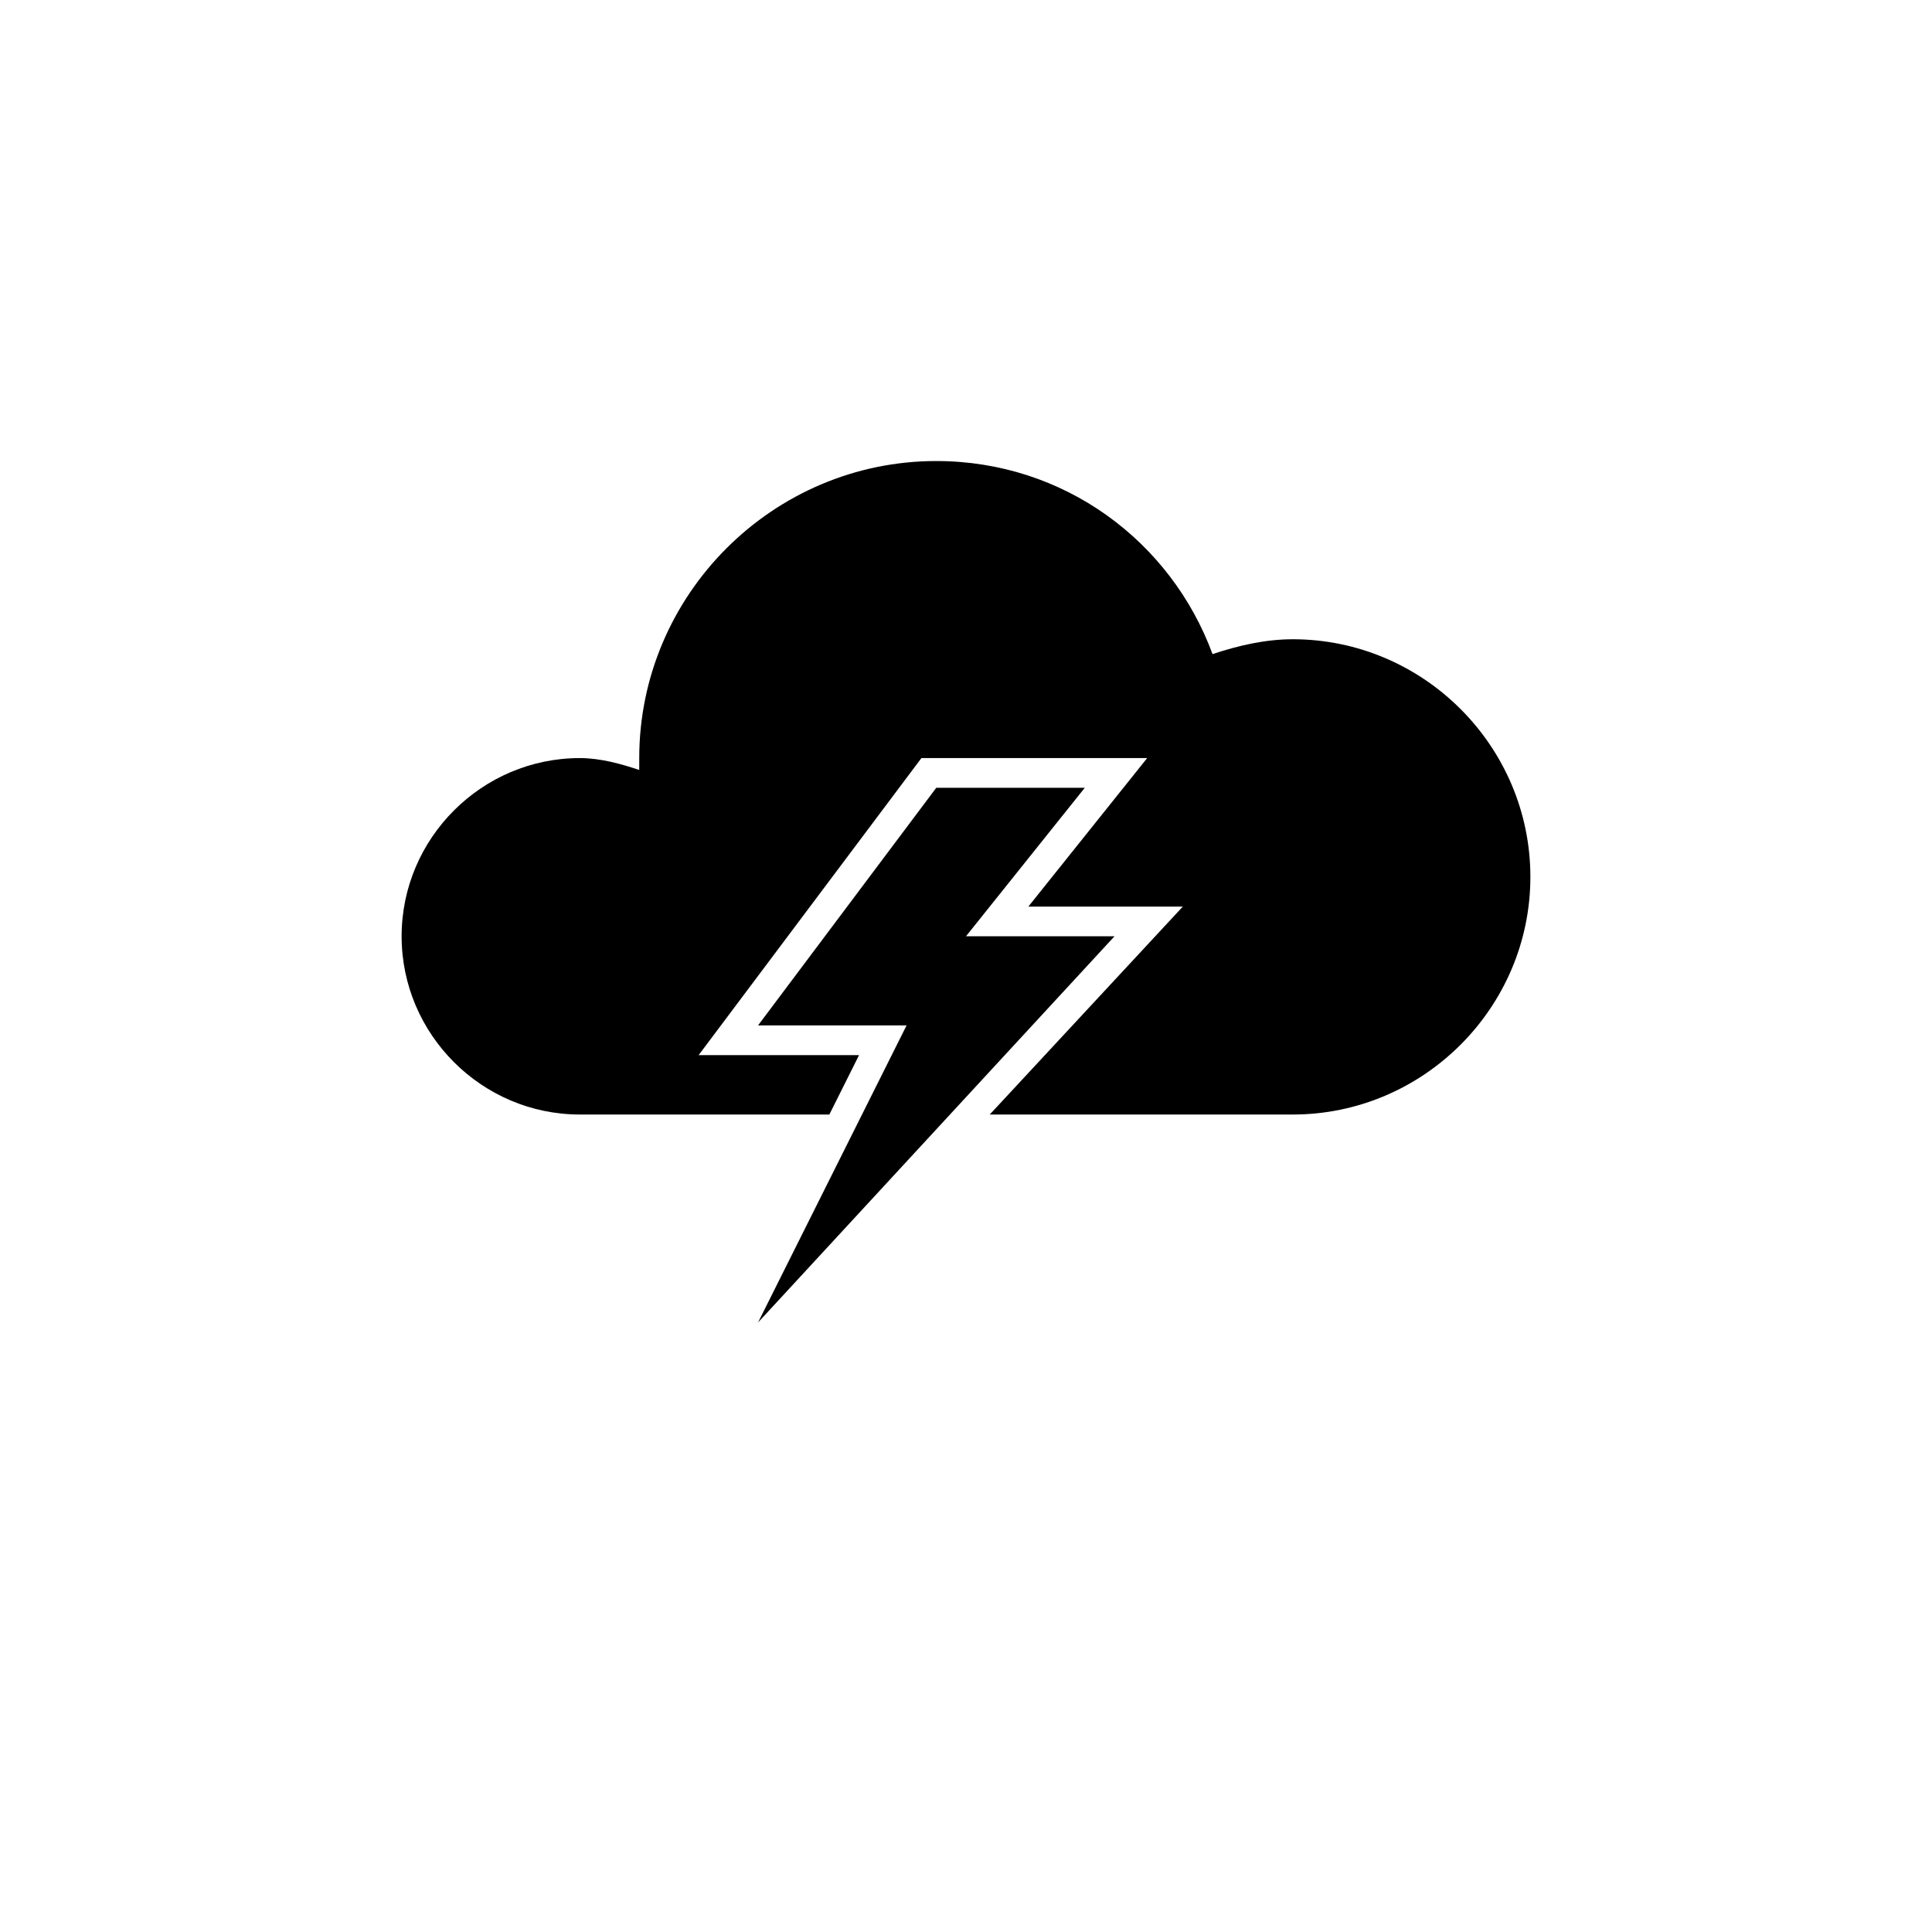
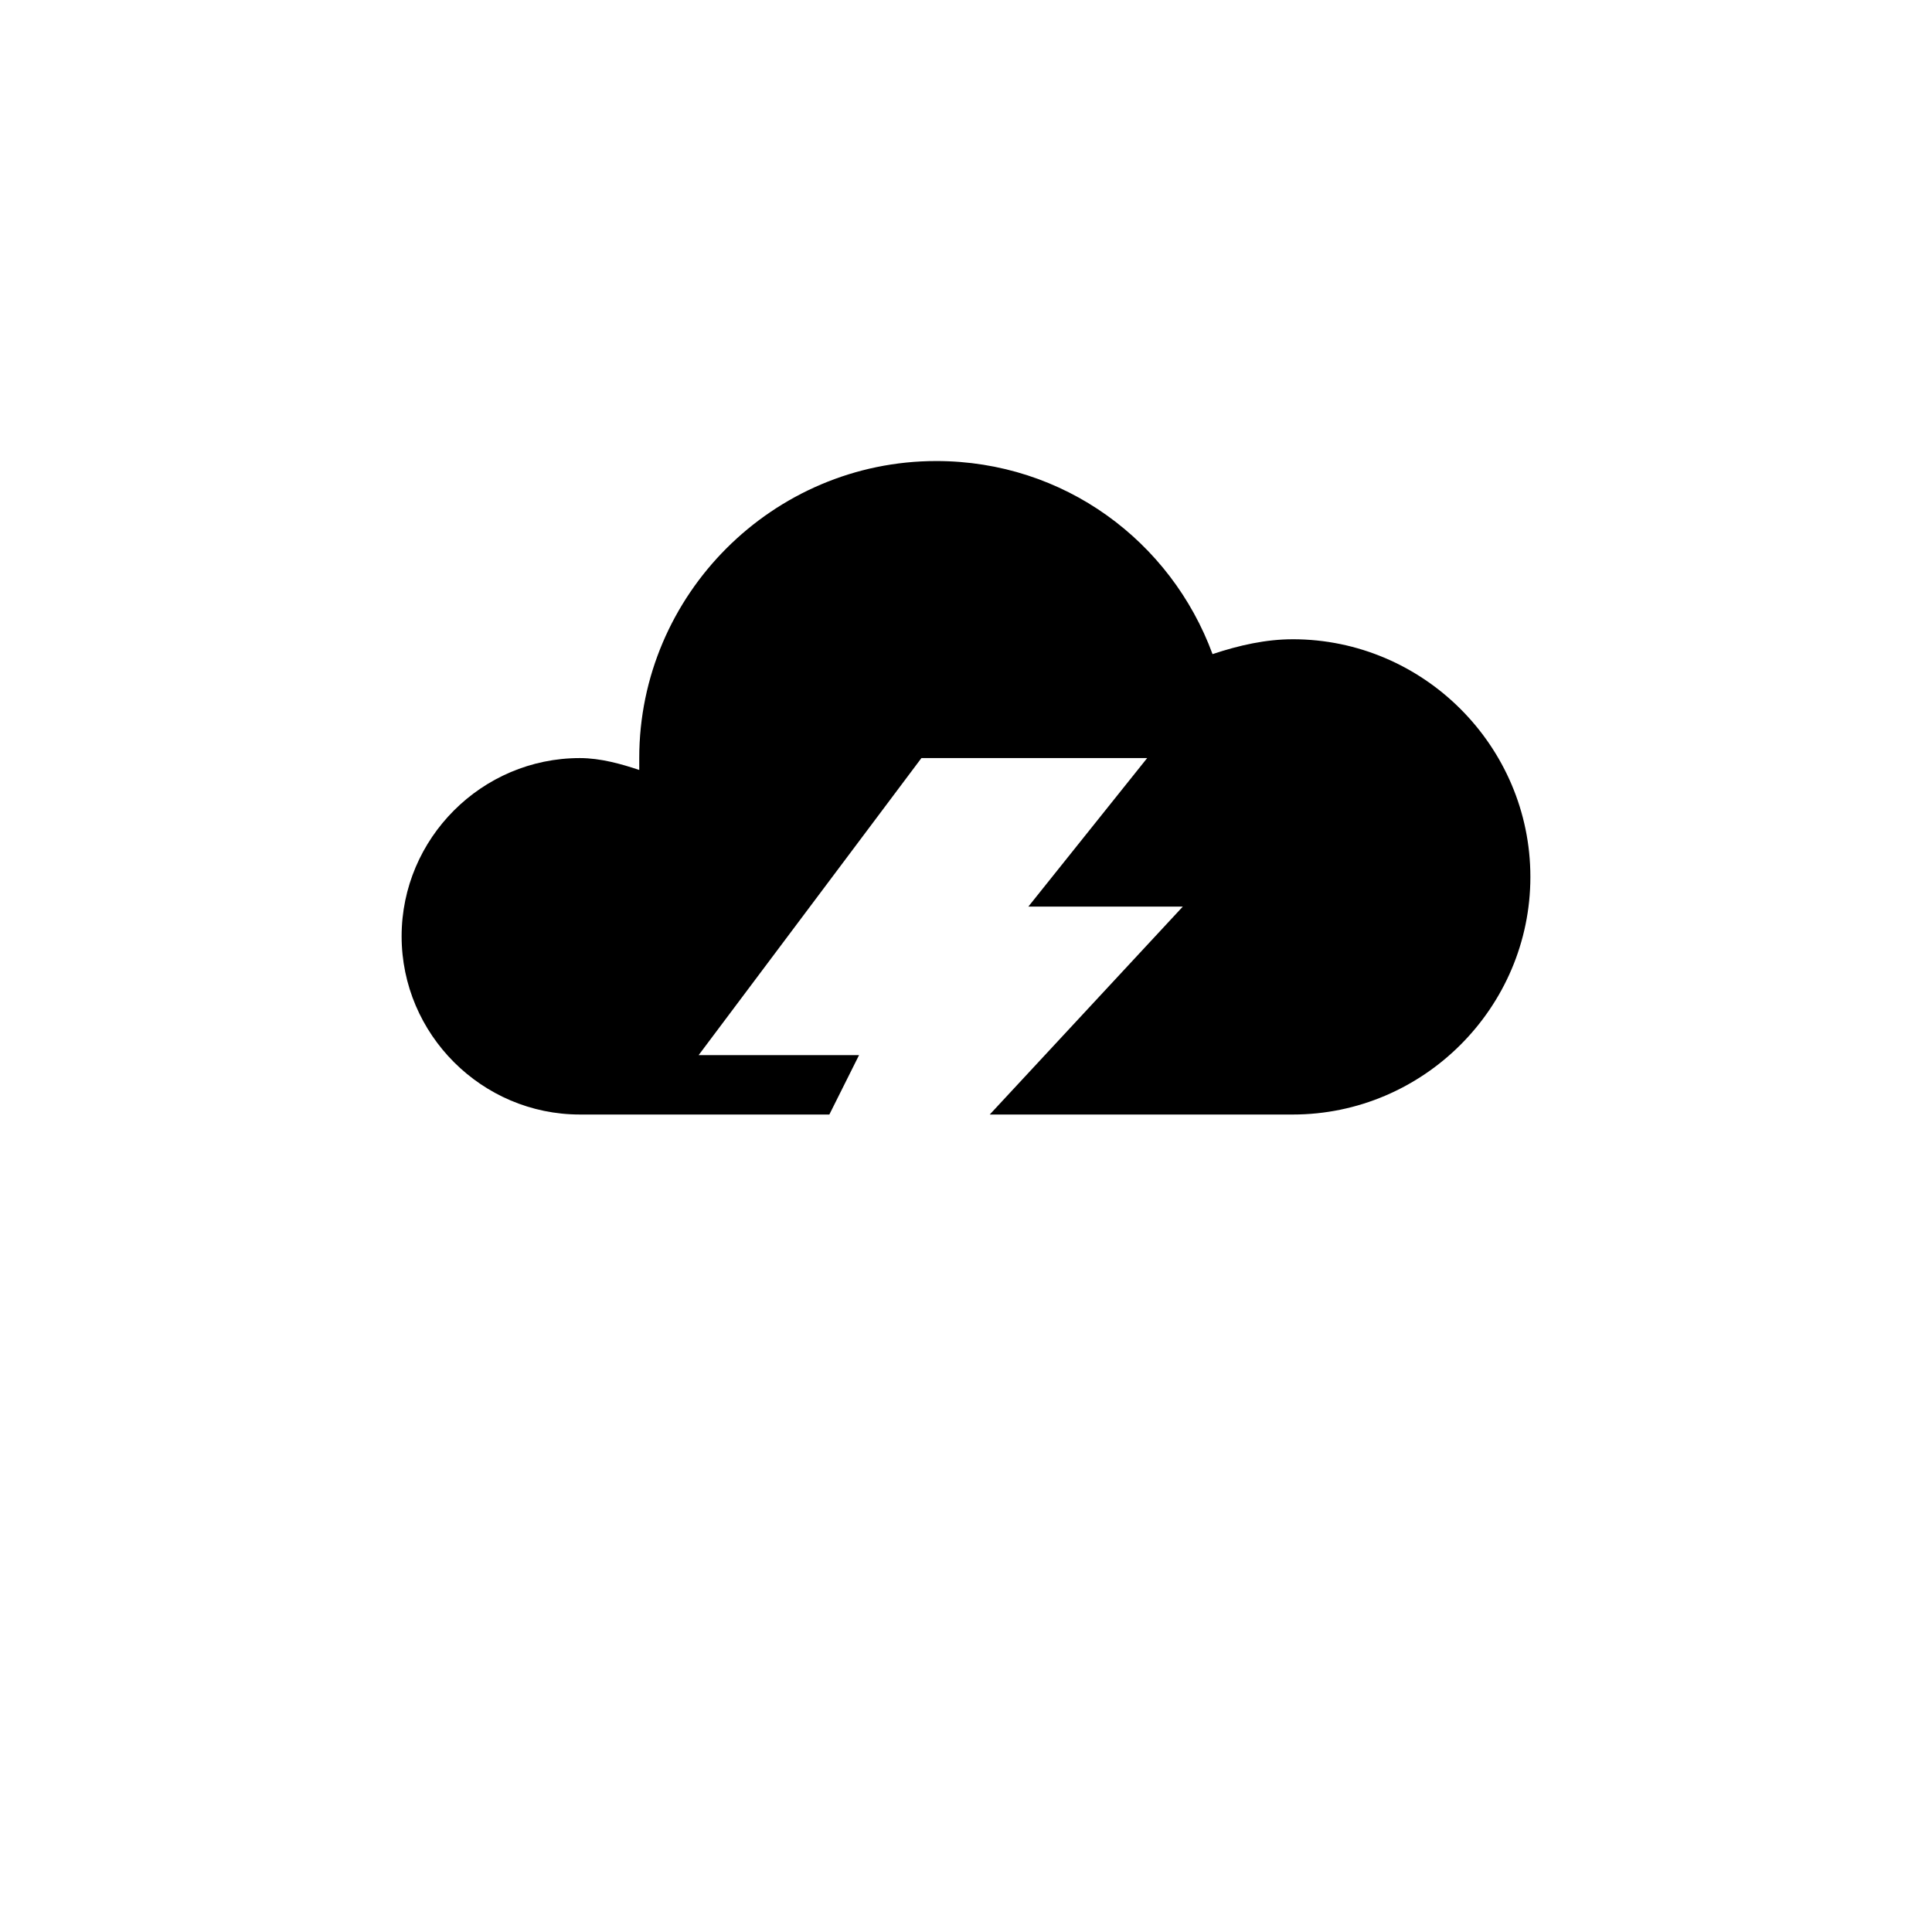
<svg xmlns="http://www.w3.org/2000/svg" fill="#000000" width="800px" height="800px" version="1.1" viewBox="144 144 512 512">
  <g>
    <path d="m486.59 313.41c-7.086 0-14.168 1.574-21.254 3.938-11.02-29.914-39.359-51.168-73.211-51.168-43.297 0-78.719 35.426-78.719 78.719v3.148c-4.723-1.574-10.234-3.148-15.742-3.148-25.977 0-47.23 21.254-47.23 47.23s21.254 47.23 47.23 47.23h66.125l7.871-15.742h-42.512l59.039-78.719h59.828l-31.488 39.359h40.934l-51.168 55.105h80.297c34.637 0 62.977-28.34 62.977-62.977 0-34.637-28.34-62.977-62.977-62.977z" />
-     <path d="m392.12 352.77-47.23 62.977h39.359l-39.359 78.719 94.465-102.34h-39.359l31.488-39.359z" />
  </g>
</svg>